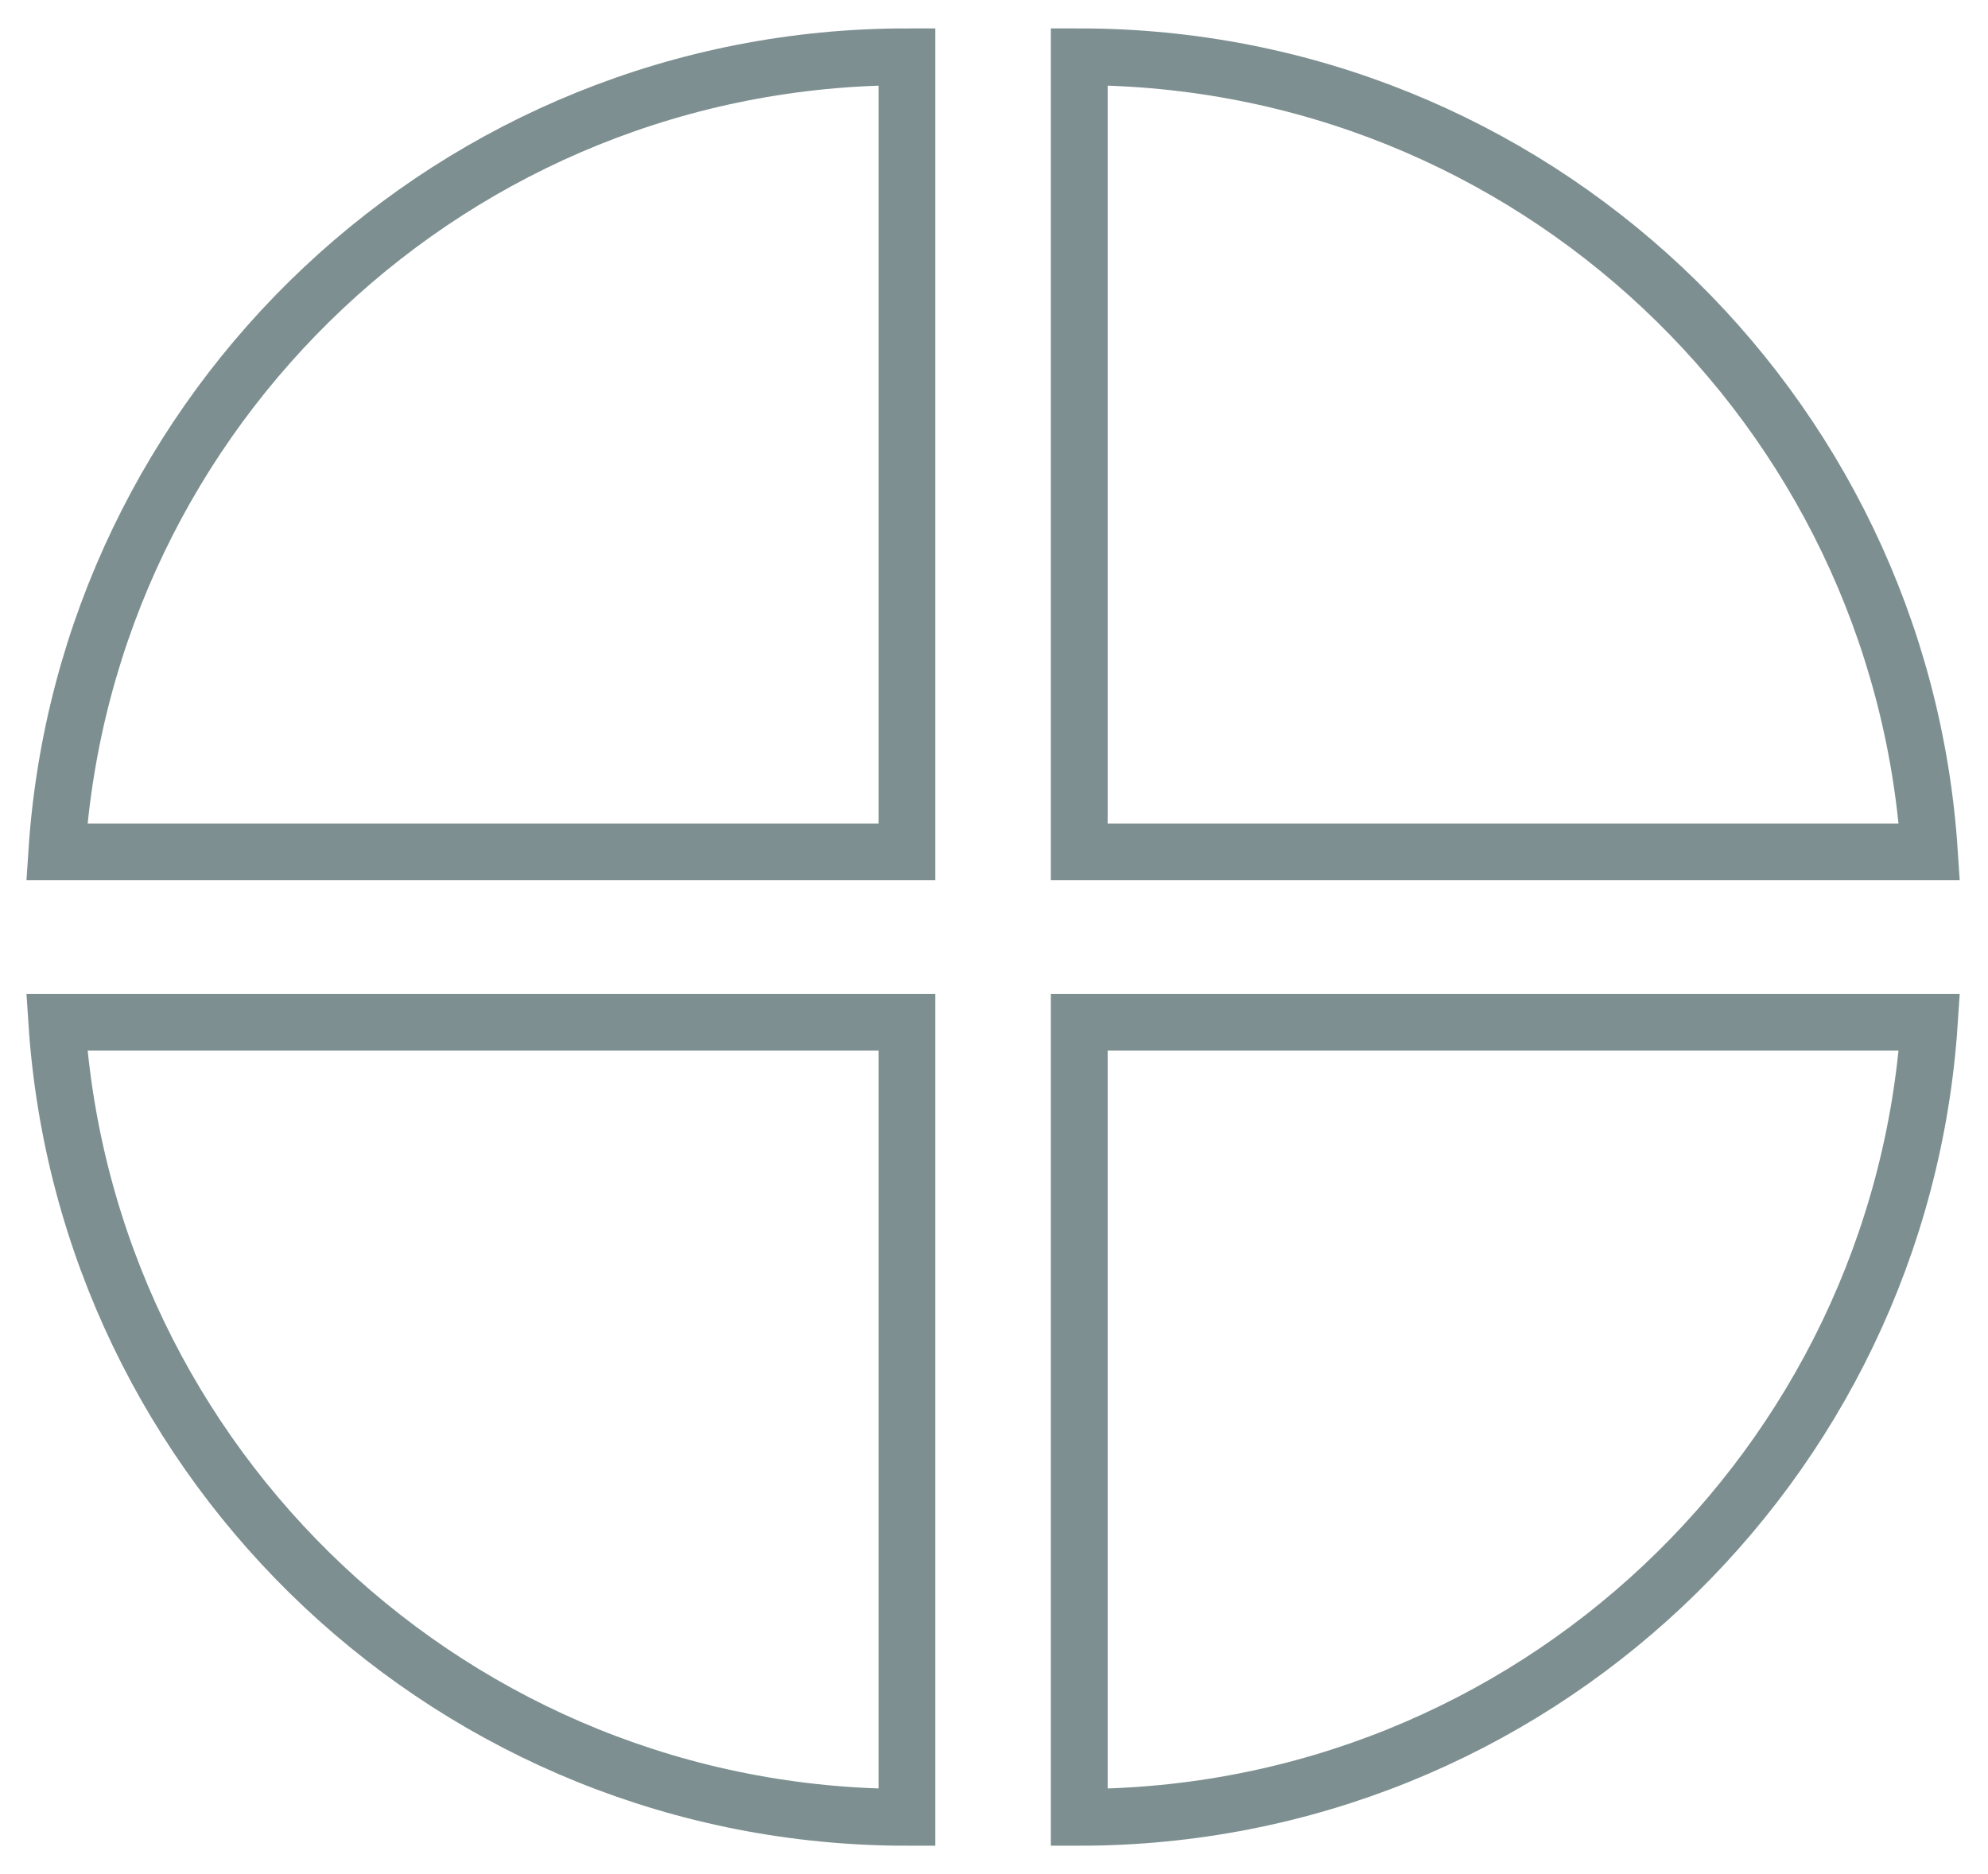
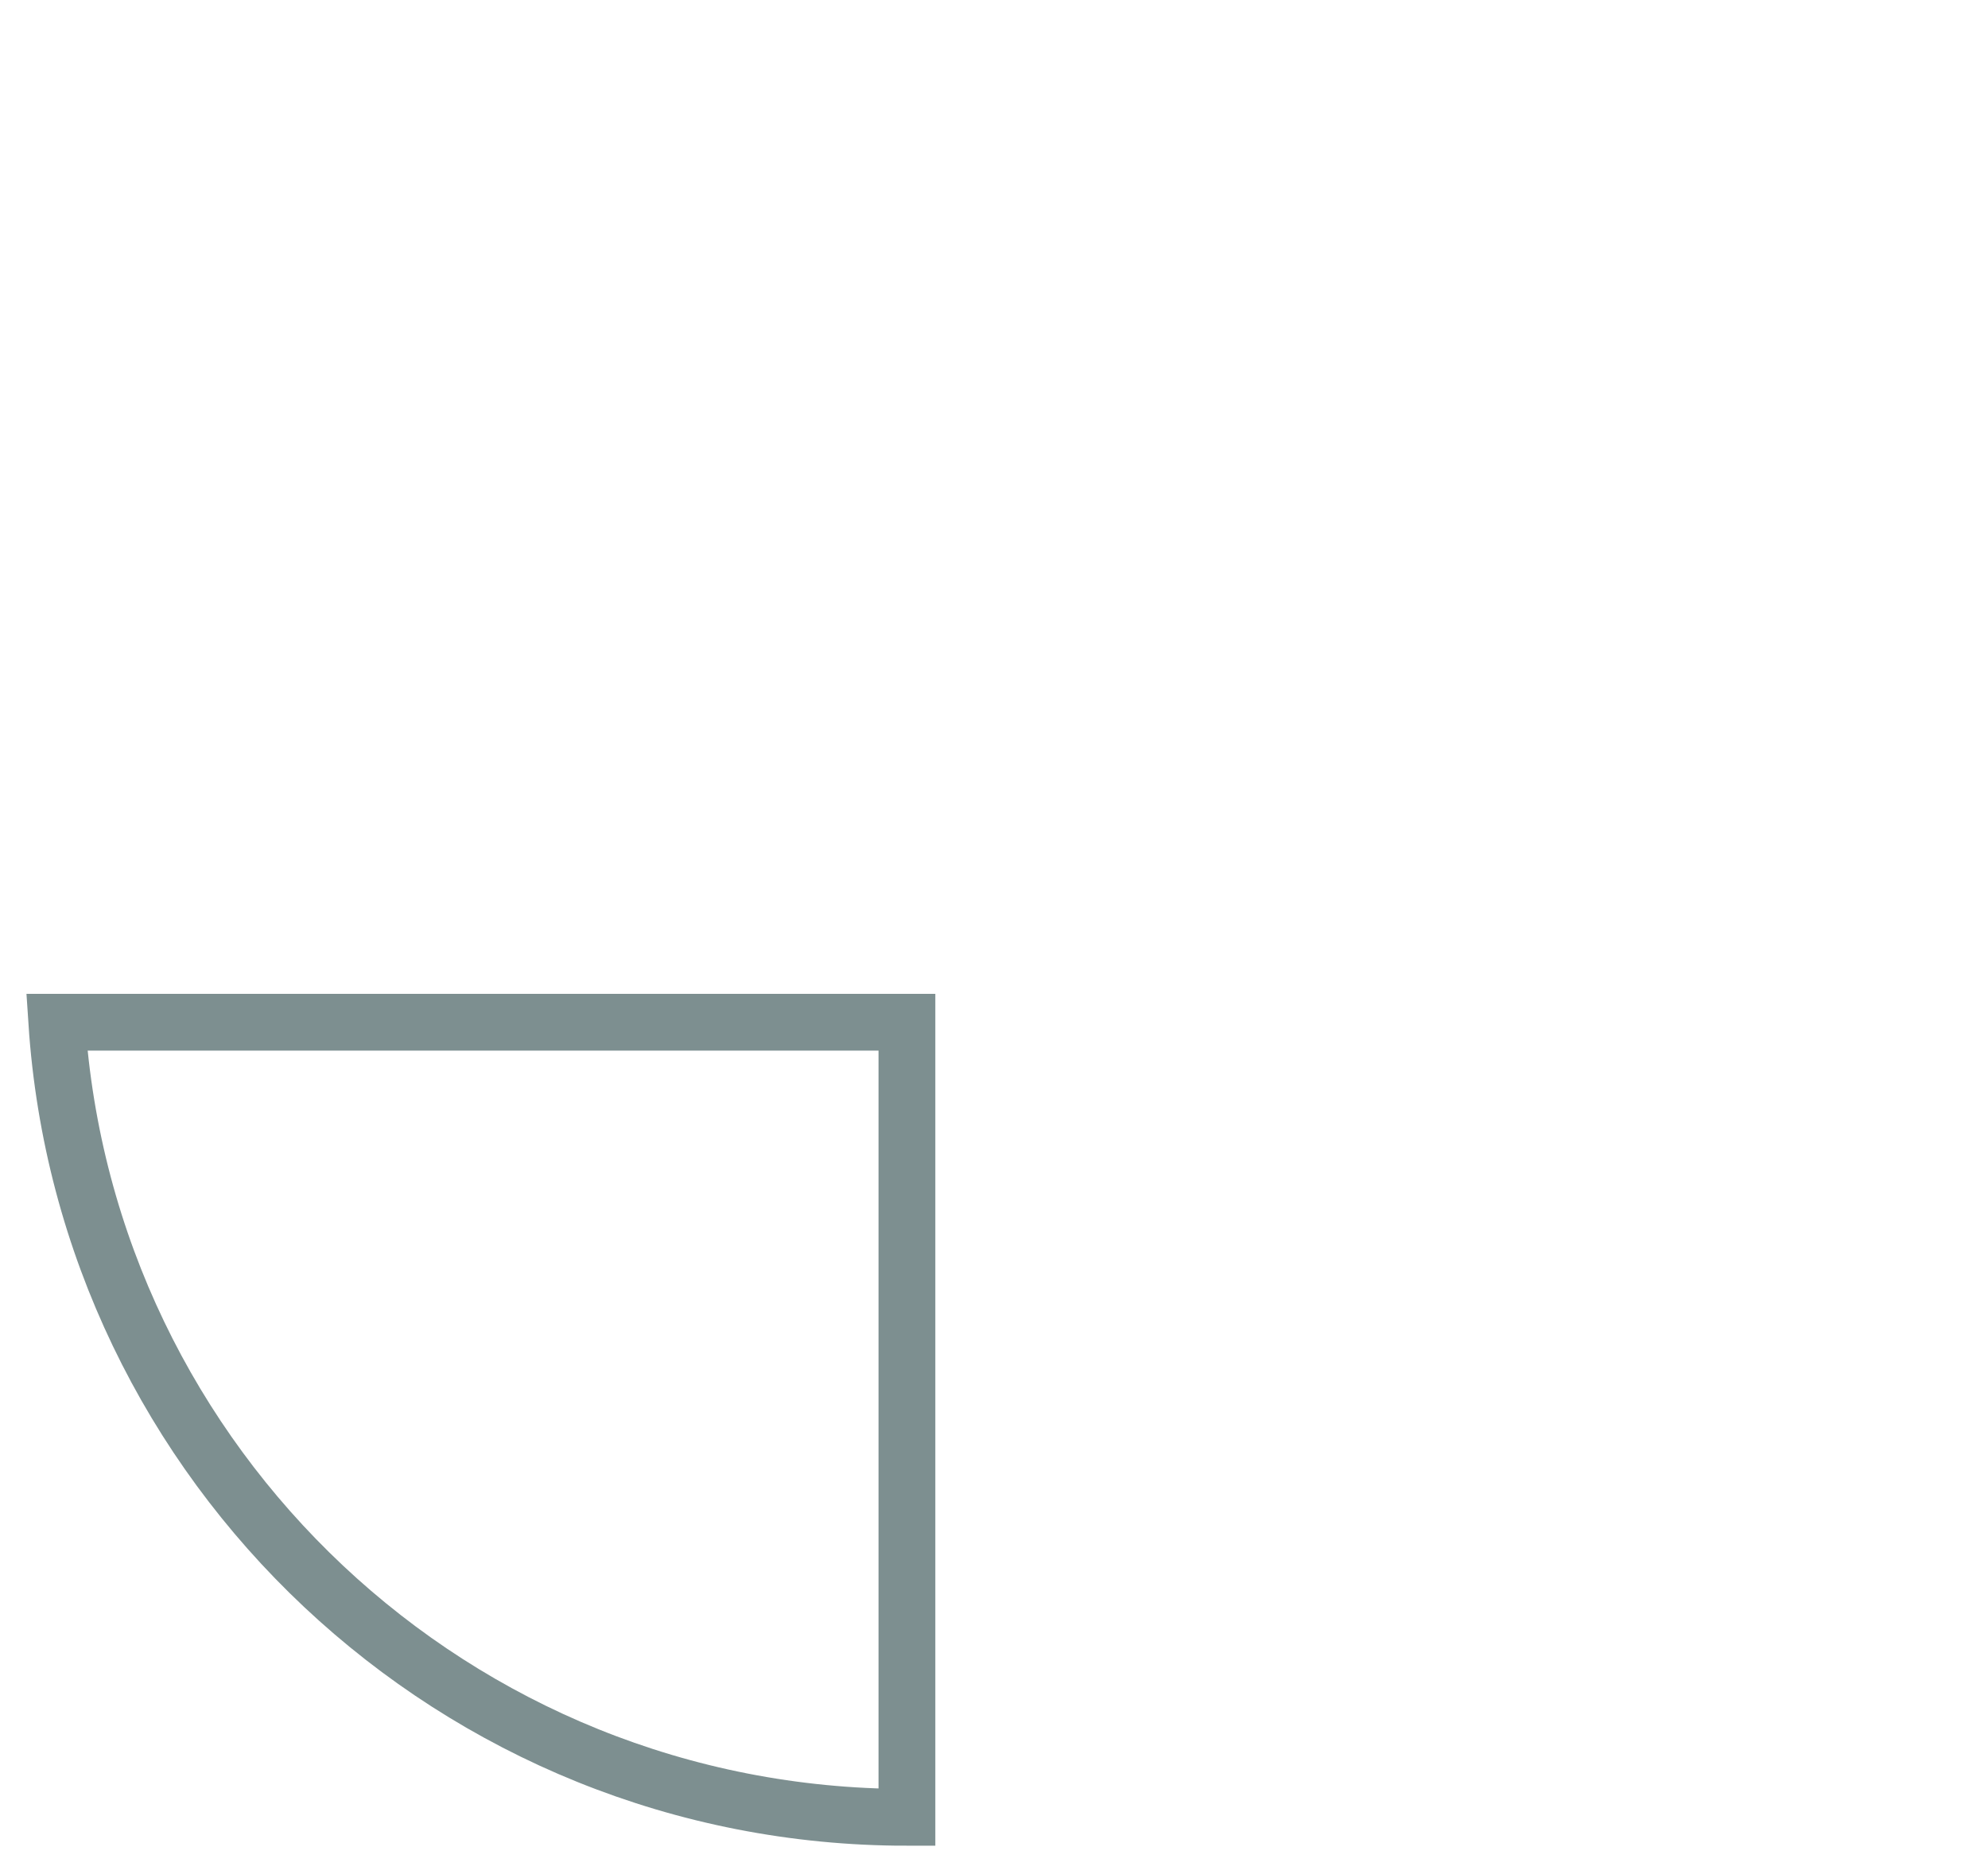
<svg xmlns="http://www.w3.org/2000/svg" width="35px" height="33px" viewBox="0 0 35 33" version="1.1">
  <title>Group 11</title>
  <desc>Created with Sketch.</desc>
  <defs />
  <g id="Page-1" stroke="none" stroke-width="1" fill="none" fill-rule="evenodd">
    <g id="Group-11" transform="translate(1, 1)" stroke="#7D8F90">
-       <path d="M9.55381607e-14,14 C0.515,6.182 7.019,0 14.967,0 L14.967,14 L7.97070743e-14,14 Z" id="Combined-Shape" />
-       <path d="M18,14 C18.515,6.182 25.019,0 32.967,0 L32.967,14 L18,14 Z" id="Combined-Shape" transform="translate(25.484, 7) scale(-1, 1) translate(-25.484, -7) " />
      <path d="M9.55381607e-14,31 C0.515,23.182 7.019,17 14.967,17 L14.967,31 L7.97070743e-14,31 Z" id="Combined-Shape" transform="translate(7.484, 24) scale(1, -1) translate(-7.484, -24) " />
-       <path d="M18,31 C18.515,23.182 25.019,17 32.967,17 L32.967,31 L18,31 Z" id="Combined-Shape" transform="translate(25.484, 24) scale(-1, -1) translate(-25.484, -24) " />
    </g>
  </g>
</svg>